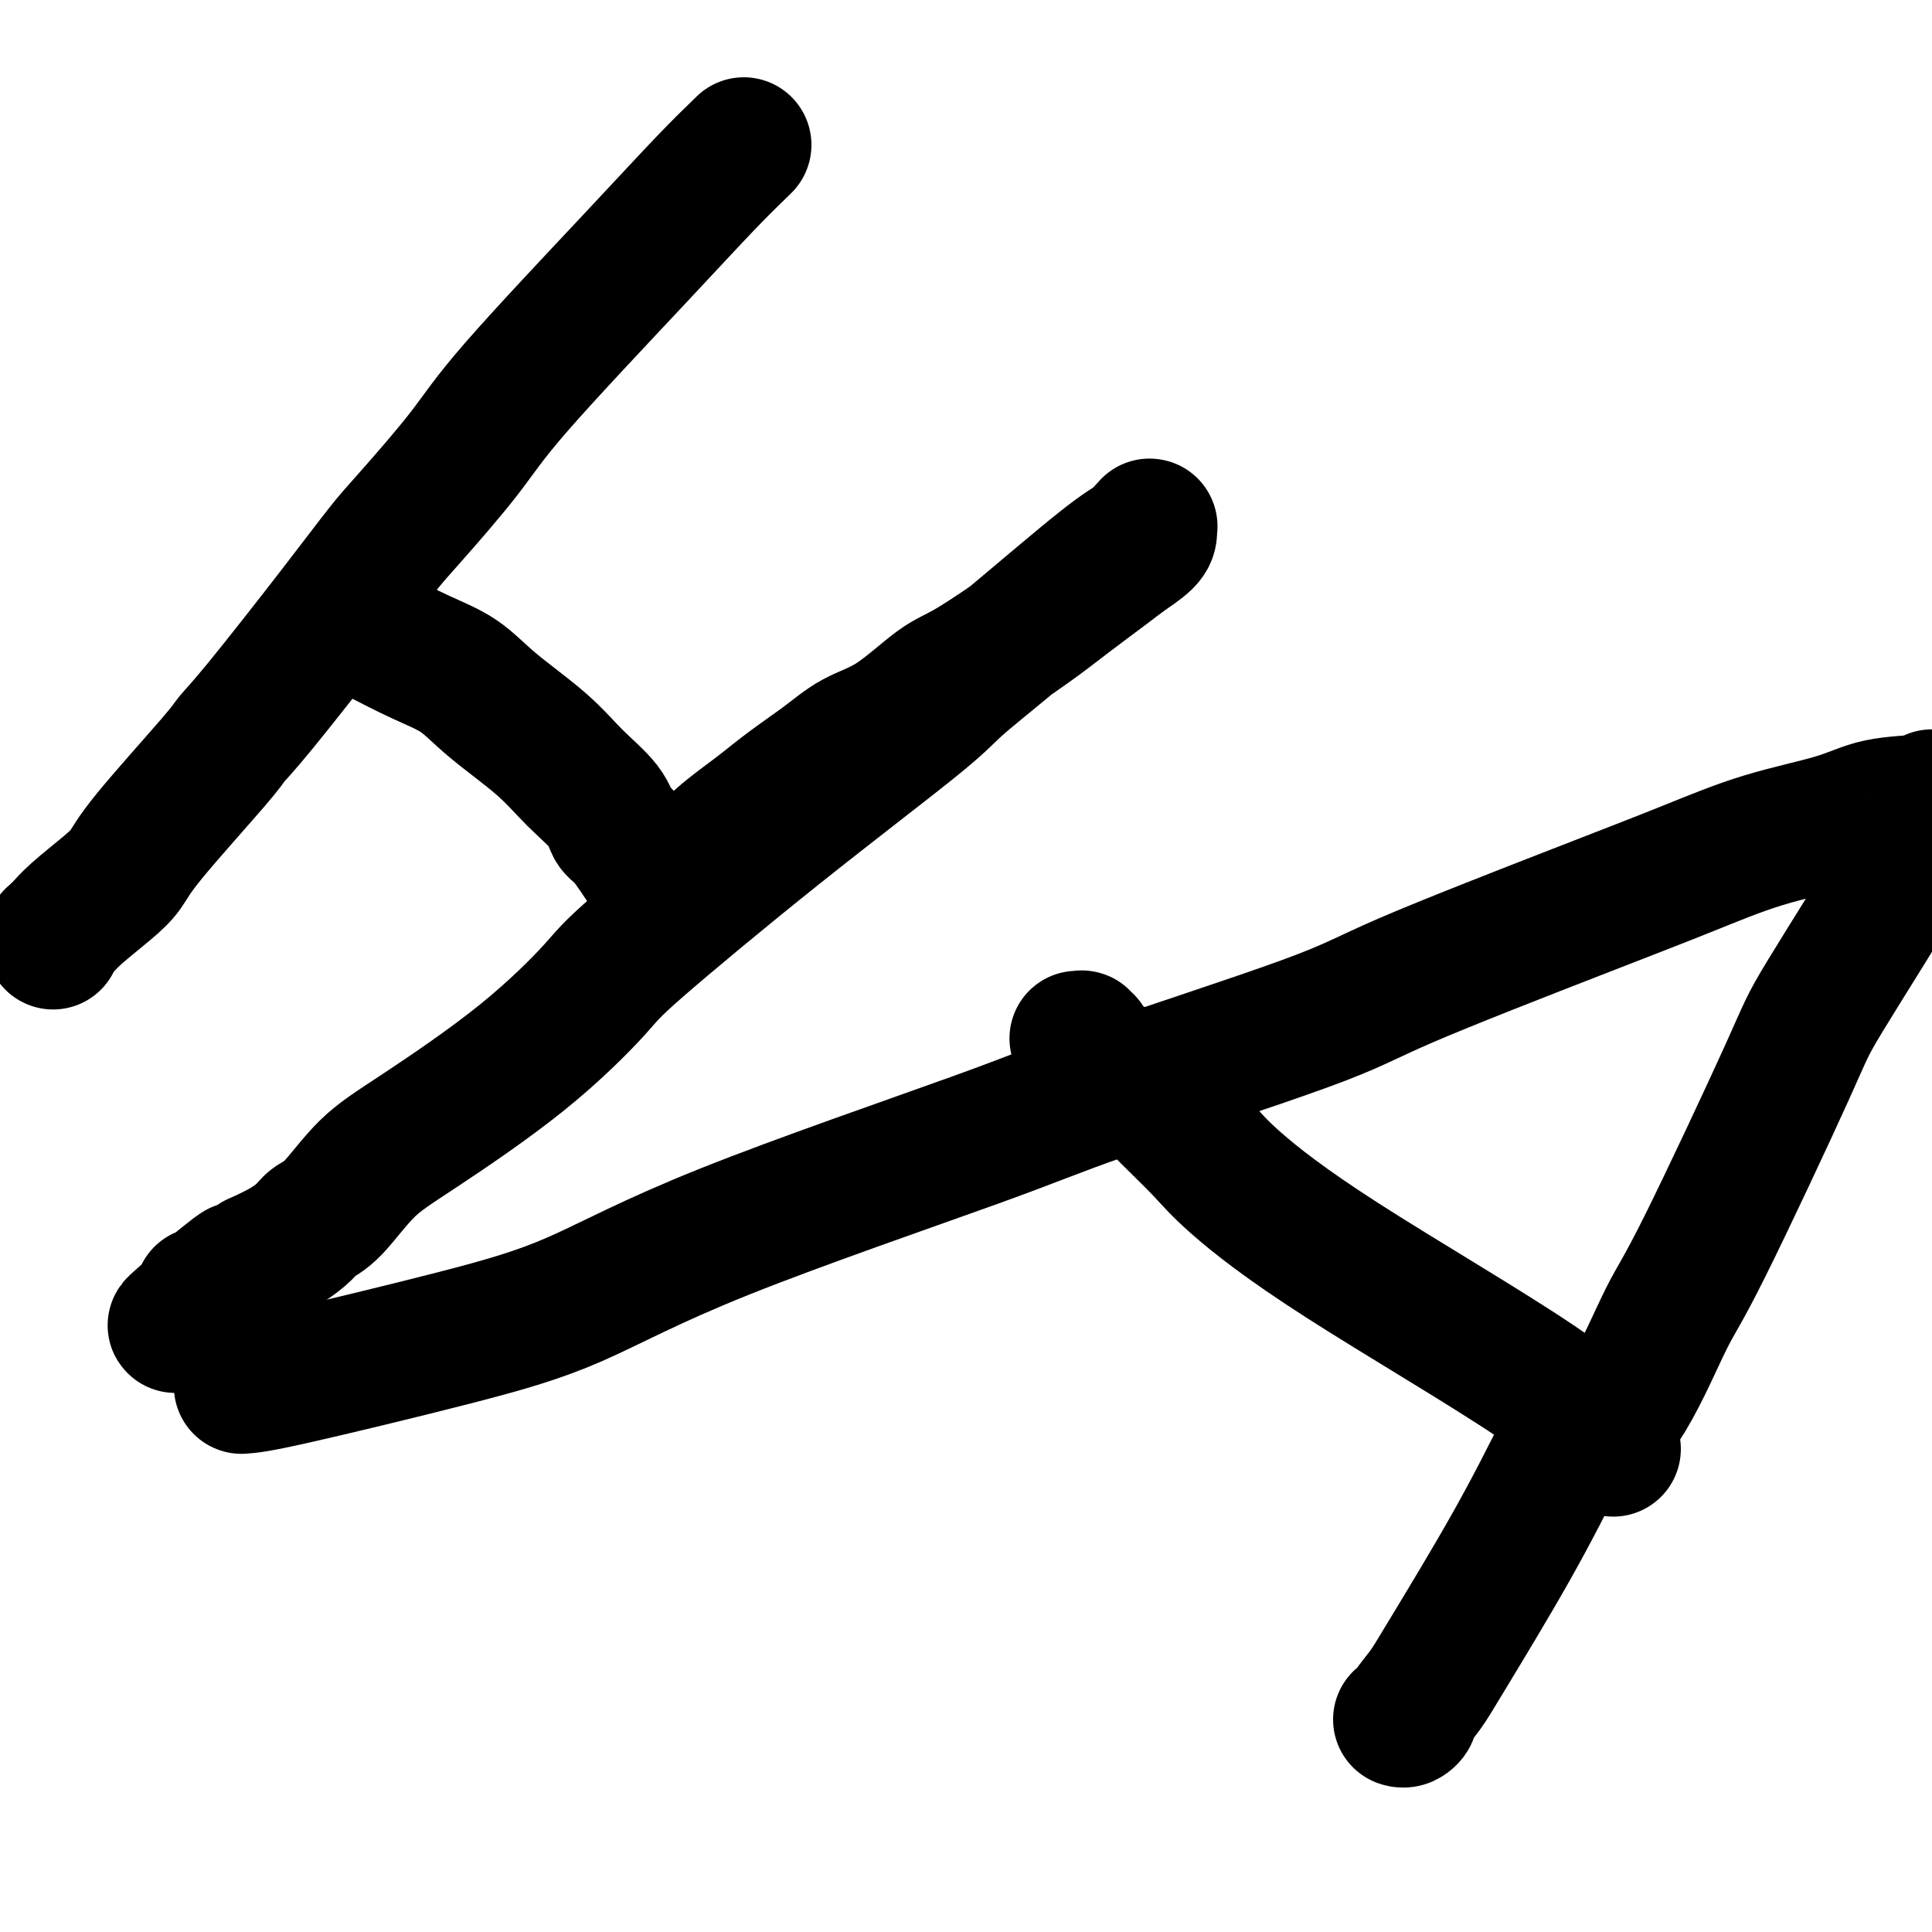
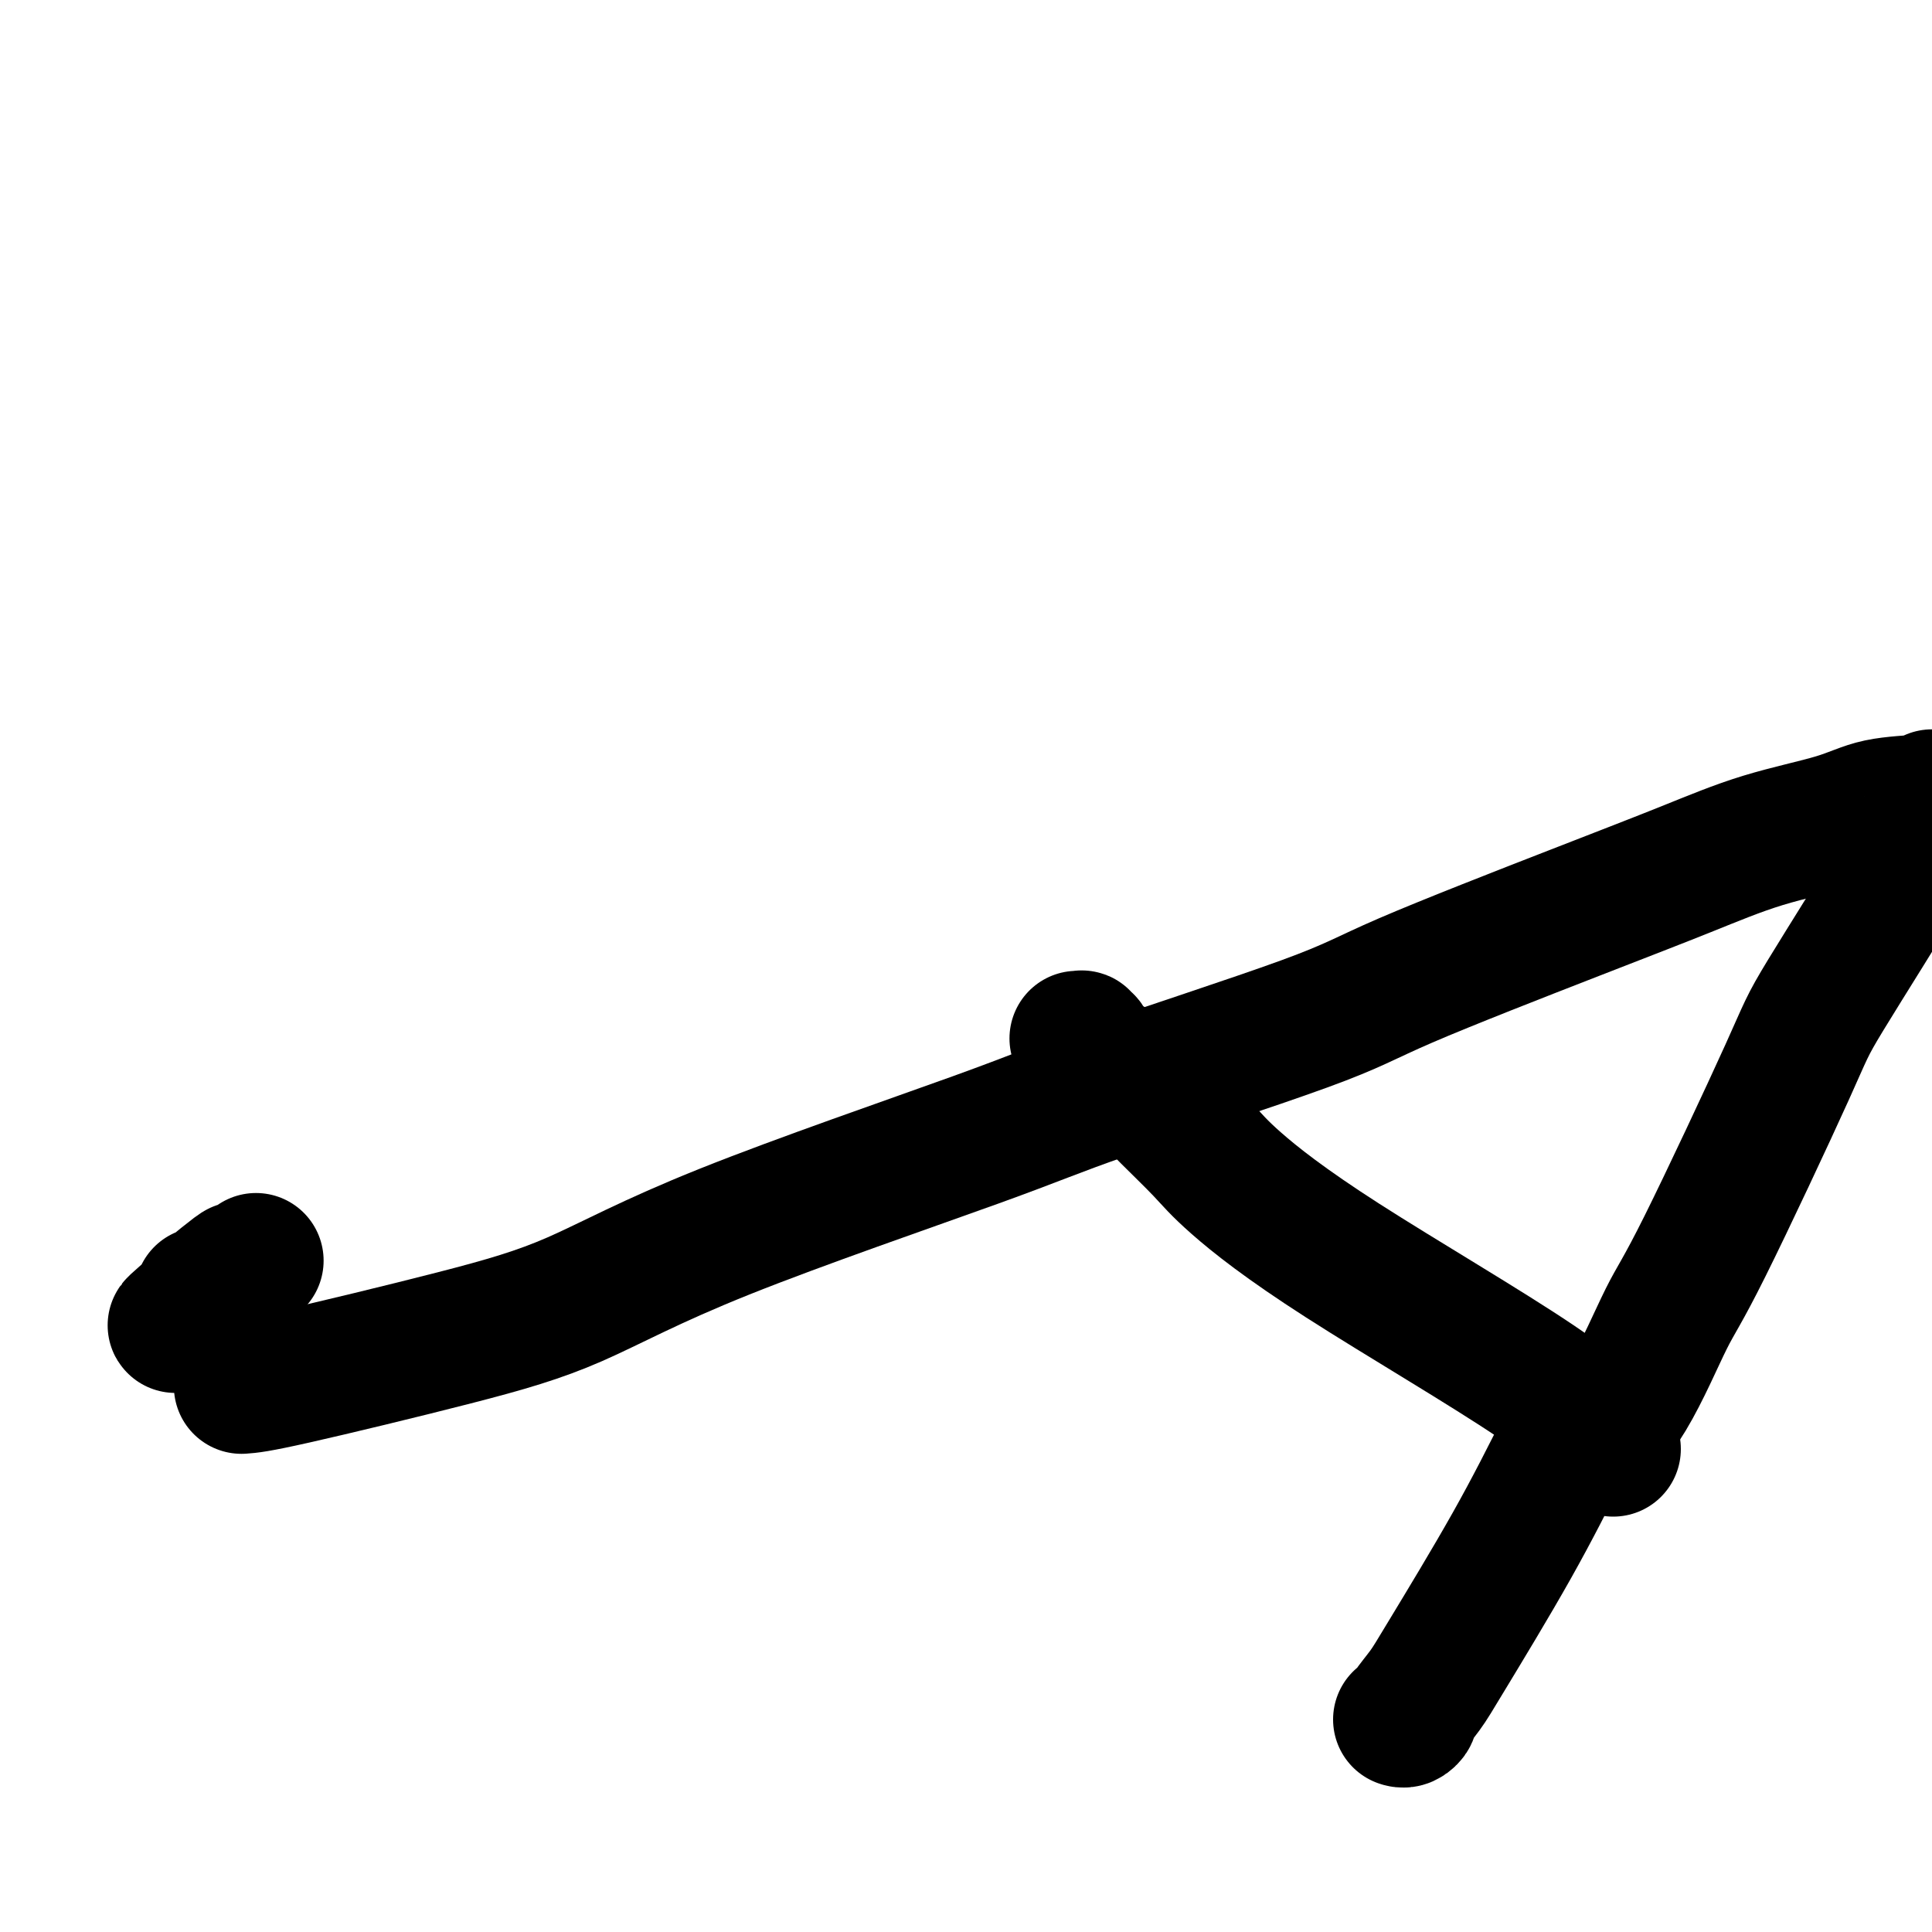
<svg xmlns="http://www.w3.org/2000/svg" viewBox="0 0 400 400" version="1.1">
  <g fill="none" stroke="#000000" stroke-width="28" stroke-linecap="round" stroke-linejoin="round">
-     <path d="M154,30c-2.343,2.270 -4.686,4.540 -8,8c-3.314,3.460 -7.601,8.111 -15,16c-7.399,7.889 -17.912,19.017 -24,26c-6.088,6.983 -7.751,9.820 -11,14c-3.249,4.180 -8.082,9.704 -11,13c-2.918,3.296 -3.920,4.363 -6,7c-2.080,2.637 -5.239,6.844 -10,13c-4.761,6.156 -11.123,14.260 -15,19c-3.877,4.740 -5.269,6.114 -6,7c-0.731,0.886 -0.800,1.283 -4,5c-3.200,3.717 -9.530,10.754 -13,15c-3.470,4.246 -4.081,5.701 -5,7c-0.919,1.299 -2.145,2.443 -4,4c-1.855,1.557 -4.339,3.526 -6,5c-1.661,1.474 -2.498,2.451 -3,3c-0.502,0.549 -0.671,0.669 -1,1c-0.329,0.331 -0.820,0.872 -1,1c-0.180,0.128 -0.048,-0.158 0,0c0.048,0.158 0.014,0.759 0,1c-0.014,0.241 -0.007,0.120 0,0" />
-     <path d="M77,131c3.464,1.790 6.927,3.579 10,5c3.073,1.421 5.755,2.473 8,4c2.245,1.527 4.054,3.530 7,6c2.946,2.470 7.029,5.408 10,8c2.971,2.592 4.830,4.837 7,7c2.170,2.163 4.650,4.245 6,6c1.350,1.755 1.570,3.185 2,4c0.430,0.815 1.071,1.017 2,2c0.929,0.983 2.148,2.747 3,4c0.852,1.253 1.337,1.996 2,3c0.663,1.004 1.502,2.269 2,3c0.498,0.731 0.654,0.928 1,1c0.346,0.072 0.881,0.020 1,0c0.119,-0.020 -0.177,-0.007 0,0c0.177,0.007 0.827,0.009 1,0c0.173,-0.009 -0.129,-0.027 0,0c0.129,0.027 0.691,0.100 1,0c0.309,-0.100 0.365,-0.372 1,-1c0.635,-0.628 1.851,-1.612 3,-3c1.149,-1.388 2.232,-3.181 4,-5c1.768,-1.819 4.219,-3.662 6,-5c1.781,-1.338 2.890,-2.169 4,-3" />
-     <path d="M158,167c5.328,-4.402 9.149,-6.907 12,-9c2.851,-2.093 4.733,-3.774 7,-5c2.267,-1.226 4.920,-1.999 8,-4c3.080,-2.001 6.586,-5.232 9,-7c2.414,-1.768 3.737,-2.072 7,-4c3.263,-1.928 8.468,-5.479 12,-8c3.532,-2.521 5.391,-4.013 8,-6c2.609,-1.987 5.967,-4.470 8,-6c2.033,-1.530 2.741,-2.109 4,-3c1.259,-0.891 3.070,-2.096 4,-3c0.930,-0.904 0.979,-1.508 1,-2c0.021,-0.492 0.015,-0.872 0,-1c-0.015,-0.128 -0.040,-0.004 0,0c0.040,0.004 0.144,-0.113 0,0c-0.144,0.113 -0.534,0.456 -1,1c-0.466,0.544 -1.006,1.291 -2,2c-0.994,0.709 -2.442,1.381 -7,5c-4.558,3.619 -12.226,10.184 -18,15c-5.774,4.816 -9.653,7.884 -12,10c-2.347,2.116 -3.160,3.282 -9,8c-5.840,4.718 -16.705,12.988 -28,22c-11.295,9.012 -23.019,18.766 -29,24c-5.981,5.234 -6.220,5.948 -9,9c-2.780,3.052 -8.100,8.442 -15,14c-6.900,5.558 -15.381,11.284 -21,15c-5.619,3.716 -8.378,5.421 -11,8c-2.622,2.579 -5.109,6.031 -7,8c-1.891,1.969 -3.187,2.456 -4,3c-0.813,0.544 -1.142,1.147 -2,2c-0.858,0.853 -2.245,1.958 -4,3c-1.755,1.042 -3.877,2.021 -6,3" />
    <path d="M53,261c-29.808,24.315 -11.829,9.104 -6,4c5.829,-5.104 -0.491,-0.100 -3,2c-2.509,2.100 -1.208,1.295 -1,1c0.208,-0.295 -0.676,-0.079 -1,0c-0.324,0.079 -0.087,0.021 0,0c0.087,-0.021 0.025,-0.006 0,0c-0.025,0.006 -0.012,0.003 0,0" />
    <path d="M50,287c1.522,-0.106 3.044,-0.211 11,-2c7.956,-1.789 22.347,-5.260 33,-8c10.653,-2.740 17.569,-4.749 25,-8c7.431,-3.251 15.376,-7.743 31,-14c15.624,-6.257 38.928,-14.278 52,-19c13.072,-4.722 15.911,-6.144 27,-10c11.089,-3.856 30.429,-10.145 41,-14c10.571,-3.855 12.374,-5.276 21,-9c8.626,-3.724 24.077,-9.751 35,-14c10.923,-4.249 17.319,-6.721 23,-9c5.681,-2.279 10.647,-4.365 16,-6c5.353,-1.635 11.095,-2.820 15,-4c3.905,-1.180 5.974,-2.356 9,-3c3.026,-0.644 7.007,-0.755 9,-1c1.993,-0.245 1.996,-0.622 2,-1" />
    <path d="M396,175c-0.227,0.164 -0.455,0.329 0,0c0.455,-0.329 1.591,-1.151 -2,5c-3.591,6.151 -11.909,19.274 -16,26c-4.091,6.726 -3.955,7.054 -8,16c-4.045,8.946 -12.272,26.509 -17,36c-4.728,9.491 -5.957,10.911 -8,15c-2.043,4.089 -4.898,10.847 -8,16c-3.102,5.153 -6.450,8.701 -8,10c-1.550,1.299 -1.302,0.350 -2,0c-0.698,-0.350 -2.342,-0.100 -3,0c-0.658,0.100 -0.329,0.050 0,0" />
    <path d="M324,299c-3.304,6.596 -6.608,13.192 -11,21c-4.392,7.808 -9.873,16.828 -13,22c-3.127,5.172 -3.899,6.496 -5,8c-1.101,1.504 -2.530,3.188 -3,4c-0.470,0.812 0.018,0.754 0,1c-0.018,0.246 -0.541,0.798 -1,1c-0.459,0.202 -0.854,0.054 -1,0c-0.146,-0.054 -0.042,-0.016 0,0c0.042,0.016 0.021,0.008 0,0" />
    <path d="M334,300c-2.856,-3.527 -5.712,-7.055 -16,-14c-10.288,-6.945 -28.007,-17.308 -40,-25c-11.993,-7.692 -18.260,-12.713 -22,-16c-3.740,-3.287 -4.953,-4.842 -7,-7c-2.047,-2.158 -4.928,-4.921 -7,-7c-2.072,-2.079 -3.334,-3.476 -5,-5c-1.666,-1.524 -3.737,-3.177 -5,-4c-1.263,-0.823 -1.719,-0.816 -2,-1c-0.281,-0.184 -0.386,-0.560 -1,-1c-0.614,-0.440 -1.738,-0.945 -2,-1c-0.262,-0.055 0.337,0.339 0,0c-0.337,-0.339 -1.611,-1.411 -2,-2c-0.389,-0.589 0.106,-0.694 0,-1c-0.106,-0.306 -0.812,-0.814 -1,-1c-0.188,-0.186 0.142,-0.050 0,0c-0.142,0.050 -0.755,0.014 -1,0c-0.245,-0.014 -0.123,-0.007 0,0" />
  </g>
</svg>